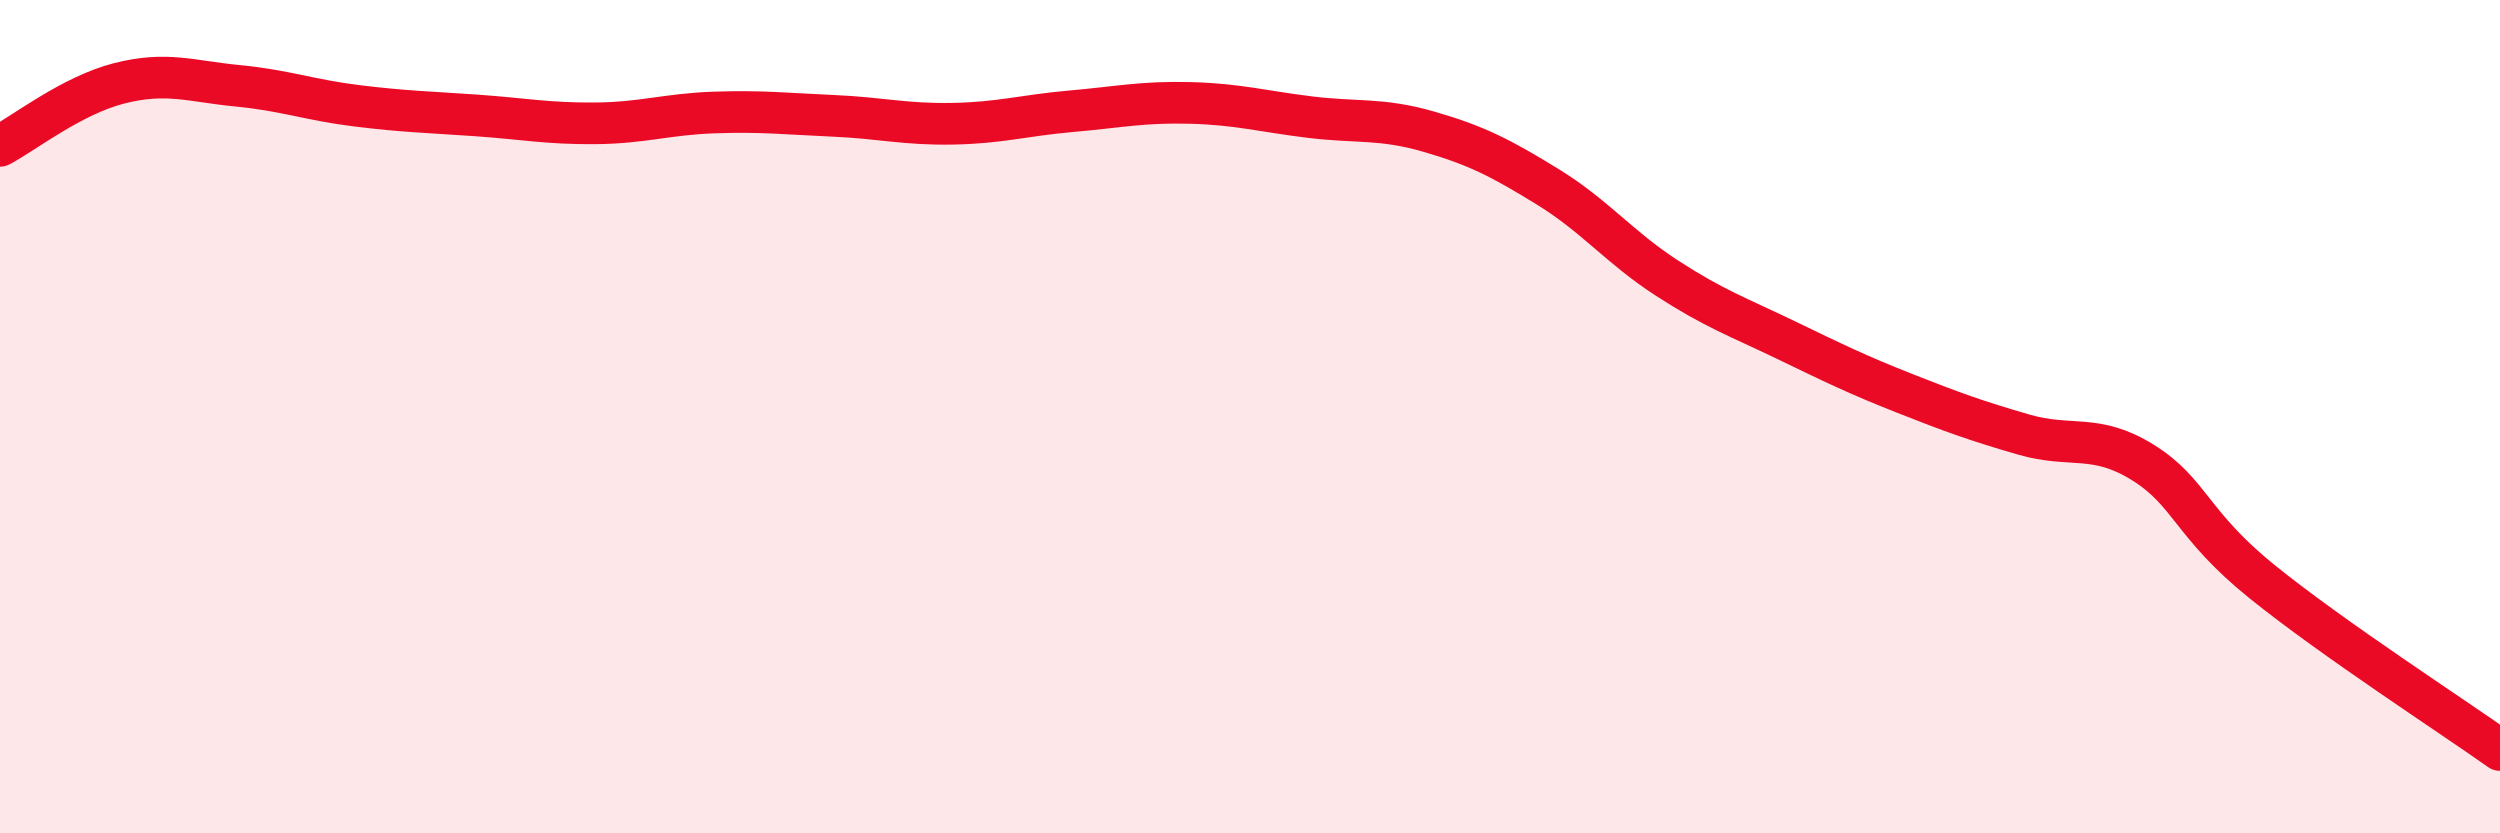
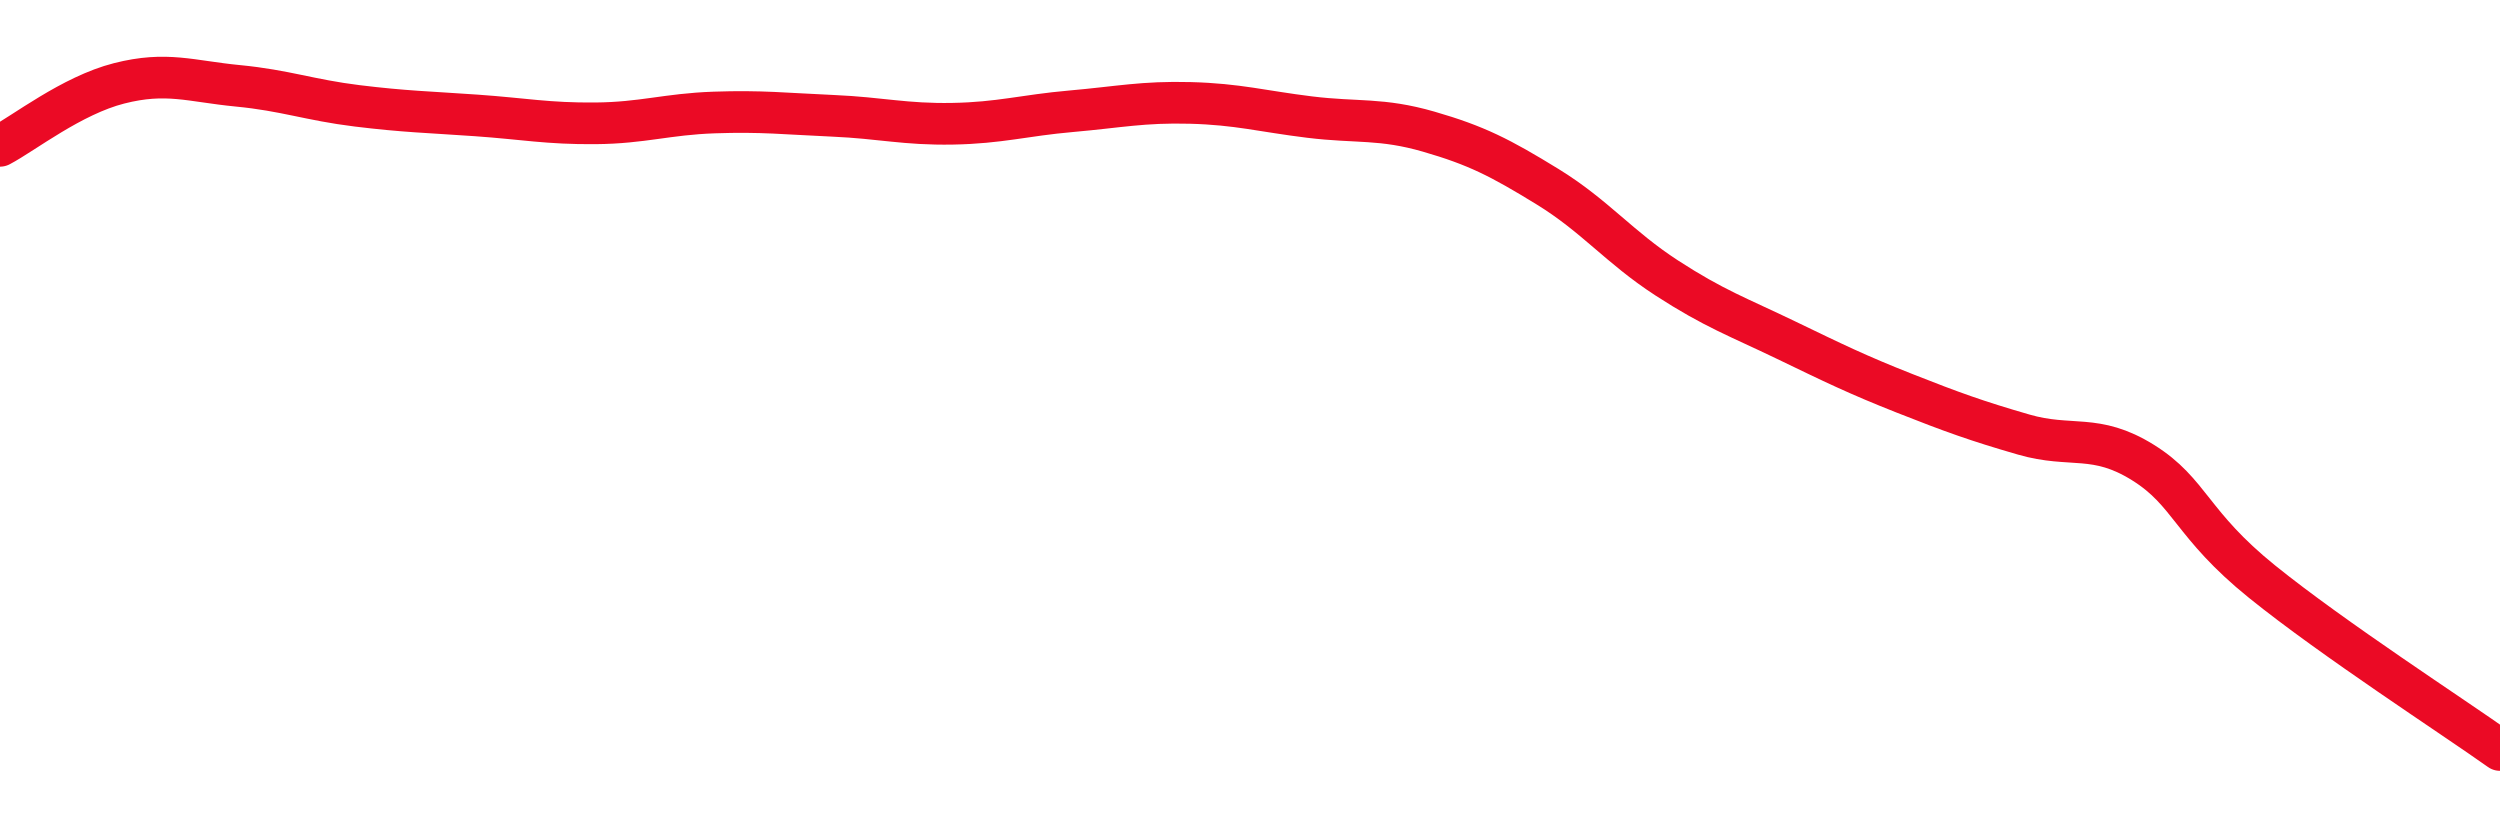
<svg xmlns="http://www.w3.org/2000/svg" width="60" height="20" viewBox="0 0 60 20">
-   <path d="M 0,3.5 C 0.57,3.2 1.72,2.29 2.86,2 C 4,1.71 4.57,1.95 5.71,2.06 C 6.85,2.17 7.43,2.4 8.57,2.54 C 9.71,2.68 10.29,2.69 11.43,2.77 C 12.57,2.85 13.15,2.97 14.29,2.96 C 15.43,2.95 16,2.74 17.14,2.7 C 18.28,2.66 18.86,2.73 20,2.78 C 21.14,2.83 21.72,2.99 22.86,2.97 C 24,2.95 24.57,2.77 25.71,2.67 C 26.85,2.57 27.43,2.44 28.57,2.47 C 29.71,2.5 30.29,2.67 31.43,2.81 C 32.57,2.95 33.15,2.83 34.29,3.16 C 35.43,3.49 36,3.78 37.14,4.48 C 38.28,5.18 38.86,5.93 40,6.67 C 41.14,7.41 41.72,7.61 42.86,8.16 C 44,8.71 44.57,8.99 45.71,9.44 C 46.85,9.89 47.43,10.1 48.57,10.43 C 49.71,10.76 50.29,10.39 51.43,11.1 C 52.57,11.81 52.58,12.58 54.29,13.96 C 56,15.34 58.86,17.19 60,18L60 20L0 20Z" fill="#EB0A25" opacity="0.1" stroke-linecap="round" stroke-linejoin="round" />
  <path d="M 0,3.5 C 0.57,3.2 1.72,2.29 2.86,2 C 4,1.71 4.57,1.95 5.71,2.06 C 6.85,2.17 7.43,2.4 8.57,2.54 C 9.71,2.68 10.29,2.69 11.43,2.77 C 12.57,2.85 13.15,2.97 14.29,2.96 C 15.43,2.95 16,2.74 17.14,2.7 C 18.28,2.66 18.86,2.73 20,2.78 C 21.14,2.83 21.72,2.99 22.86,2.97 C 24,2.95 24.57,2.77 25.71,2.67 C 26.85,2.57 27.43,2.44 28.57,2.47 C 29.71,2.5 30.29,2.67 31.43,2.81 C 32.57,2.95 33.15,2.83 34.29,3.16 C 35.43,3.49 36,3.78 37.14,4.48 C 38.28,5.18 38.86,5.93 40,6.67 C 41.14,7.41 41.72,7.61 42.86,8.16 C 44,8.71 44.57,8.99 45.71,9.44 C 46.85,9.89 47.43,10.1 48.57,10.43 C 49.71,10.76 50.29,10.39 51.43,11.1 C 52.57,11.81 52.58,12.58 54.29,13.96 C 56,15.34 58.86,17.19 60,18" stroke="#EB0A25" stroke-width="1" fill="none" stroke-linecap="round" stroke-linejoin="round" />
</svg>